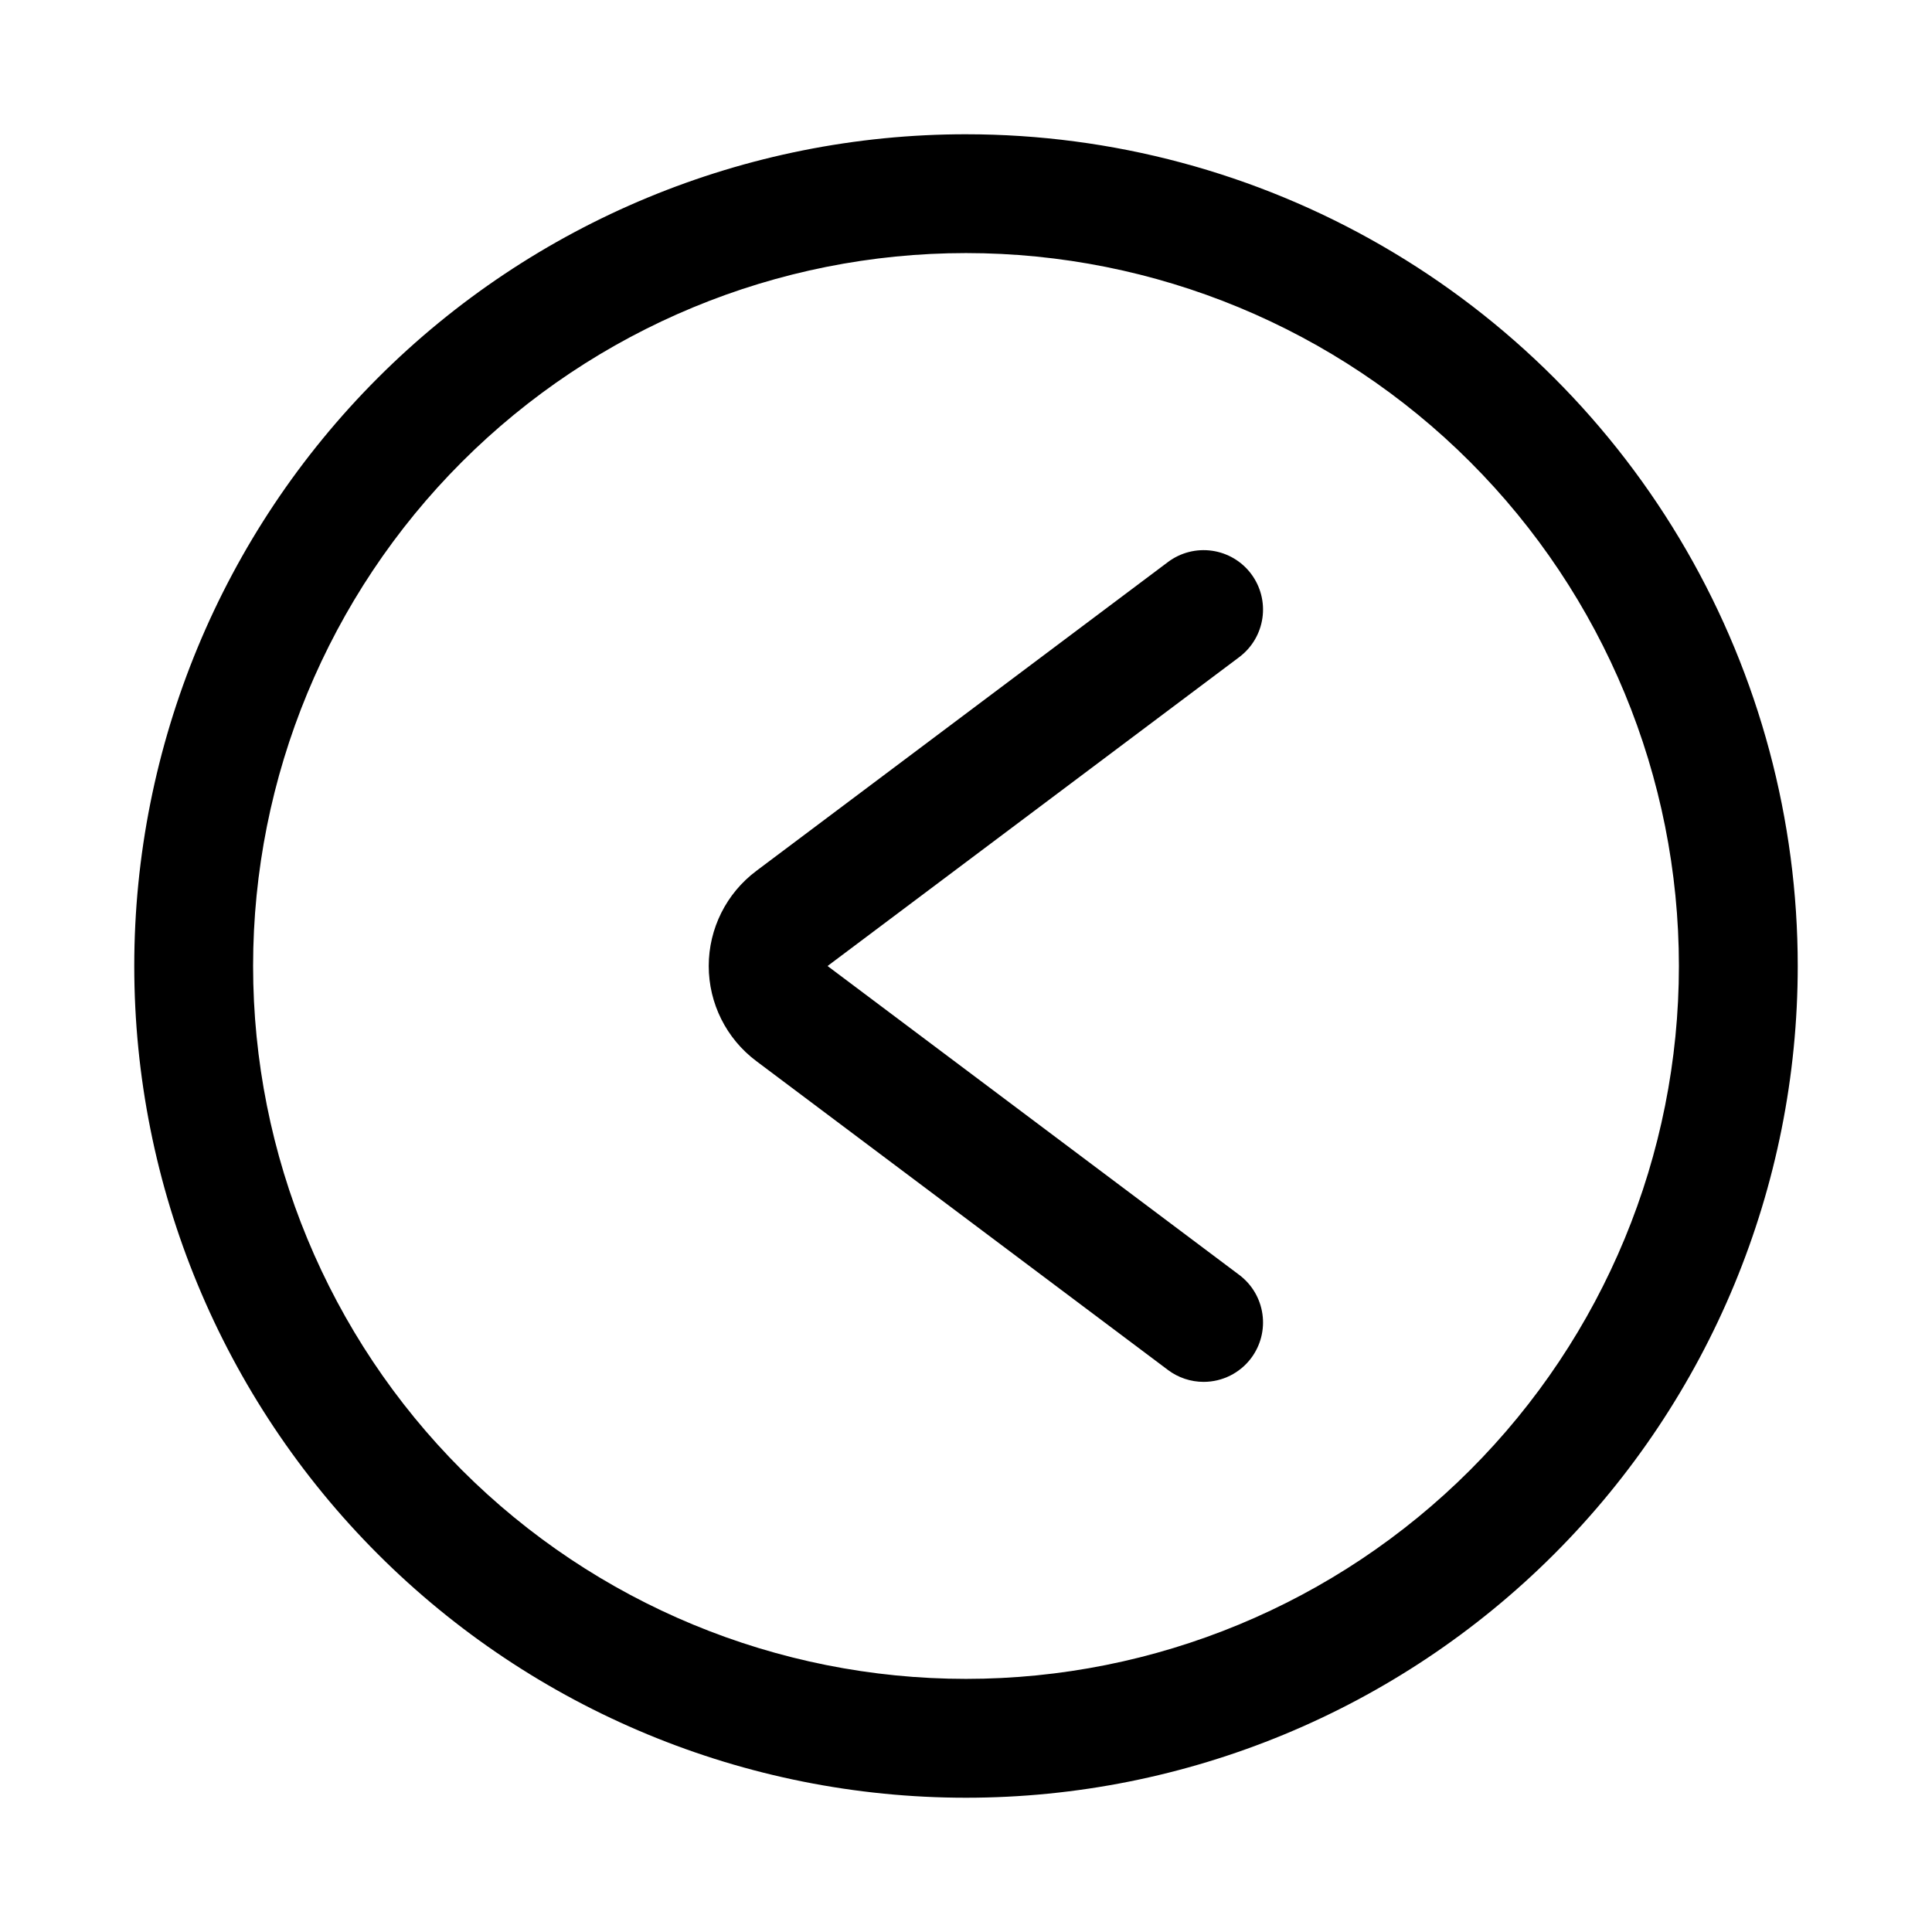
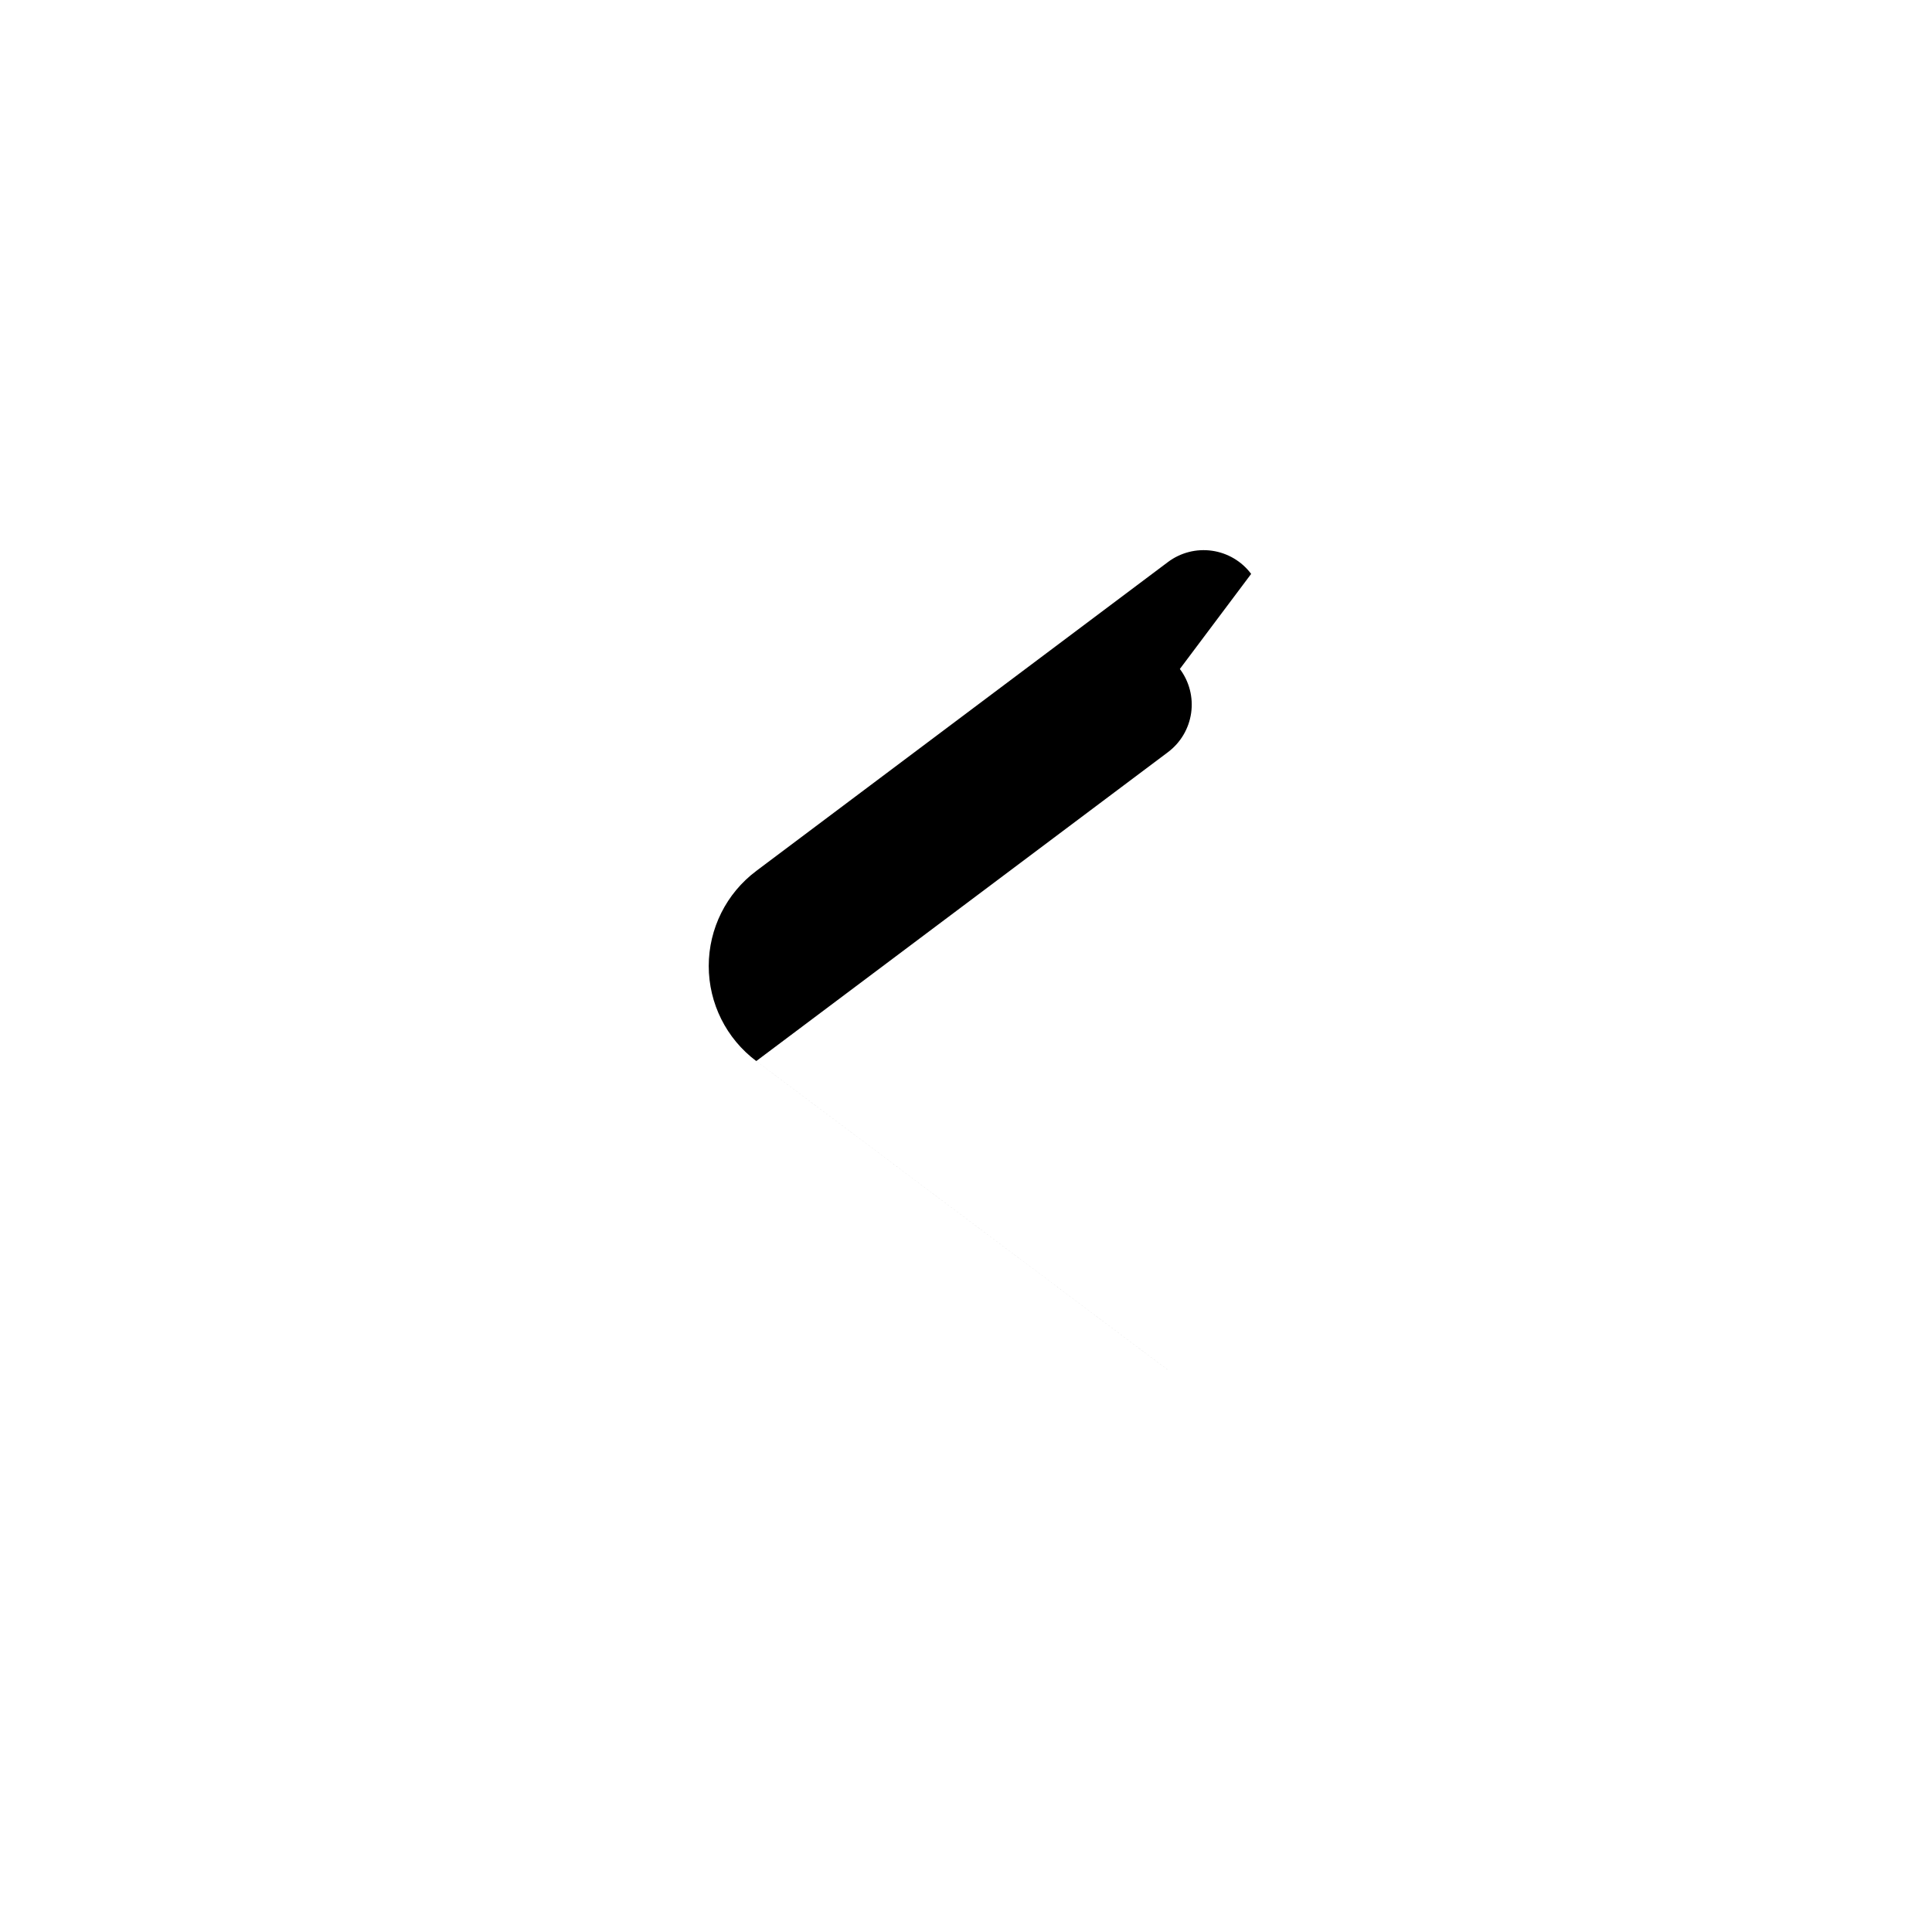
<svg xmlns="http://www.w3.org/2000/svg" fill="#000000" width="800px" height="800px" version="1.1" viewBox="144 144 512 512">
  <g>
-     <path d="m400 179.58c-58.461 0-114.52 23.223-155.86 64.559s-64.559 97.398-64.559 155.86c0 58.457 23.223 114.52 64.559 155.86 41.336 41.336 97.398 64.559 155.86 64.559 58.457 0 114.52-23.223 155.86-64.559 41.336-41.336 64.559-97.398 64.559-155.86 0-38.691-10.184-76.703-29.527-110.21-19.348-33.508-47.172-61.332-80.68-80.676-33.508-19.348-71.516-29.531-110.21-29.531zm0 409.34c-50.109 0-98.164-19.902-133.59-55.336-35.43-35.43-55.336-83.484-55.336-133.59 0-50.109 19.906-98.164 55.336-133.59s83.484-55.336 133.59-55.336c50.105 0 98.16 19.906 133.59 55.336 35.434 35.43 55.336 83.484 55.336 133.59 0 50.105-19.902 98.16-55.336 133.59-35.43 35.434-83.484 55.336-133.59 55.336z" />
-     <path d="m475.57 296.09c-2.504-3.34-6.234-5.547-10.367-6.137-4.137-0.59-8.336 0.484-11.676 2.988l-109.11 81.867v0.004c-7.93 5.945-12.594 15.277-12.594 25.191 0 9.91 4.664 19.242 12.594 25.188l109.11 81.867v0.004c2.727 2.043 6.039 3.148 9.449 3.148 4.953 0 9.621-2.332 12.594-6.297 2.504-3.34 3.582-7.539 2.988-11.676-0.59-4.133-2.797-7.863-6.137-10.367l-109.11-81.867 109.11-81.867v-0.004c3.34-2.504 5.547-6.234 6.137-10.367 0.594-4.133-0.484-8.332-2.988-11.676z" />
+     <path d="m475.57 296.09c-2.504-3.34-6.234-5.547-10.367-6.137-4.137-0.59-8.336 0.484-11.676 2.988l-109.11 81.867v0.004c-7.93 5.945-12.594 15.277-12.594 25.191 0 9.91 4.664 19.242 12.594 25.188l109.11 81.867v0.004l-109.11-81.867 109.11-81.867v-0.004c3.34-2.504 5.547-6.234 6.137-10.367 0.594-4.133-0.484-8.332-2.988-11.676z" />
  </g>
</svg>